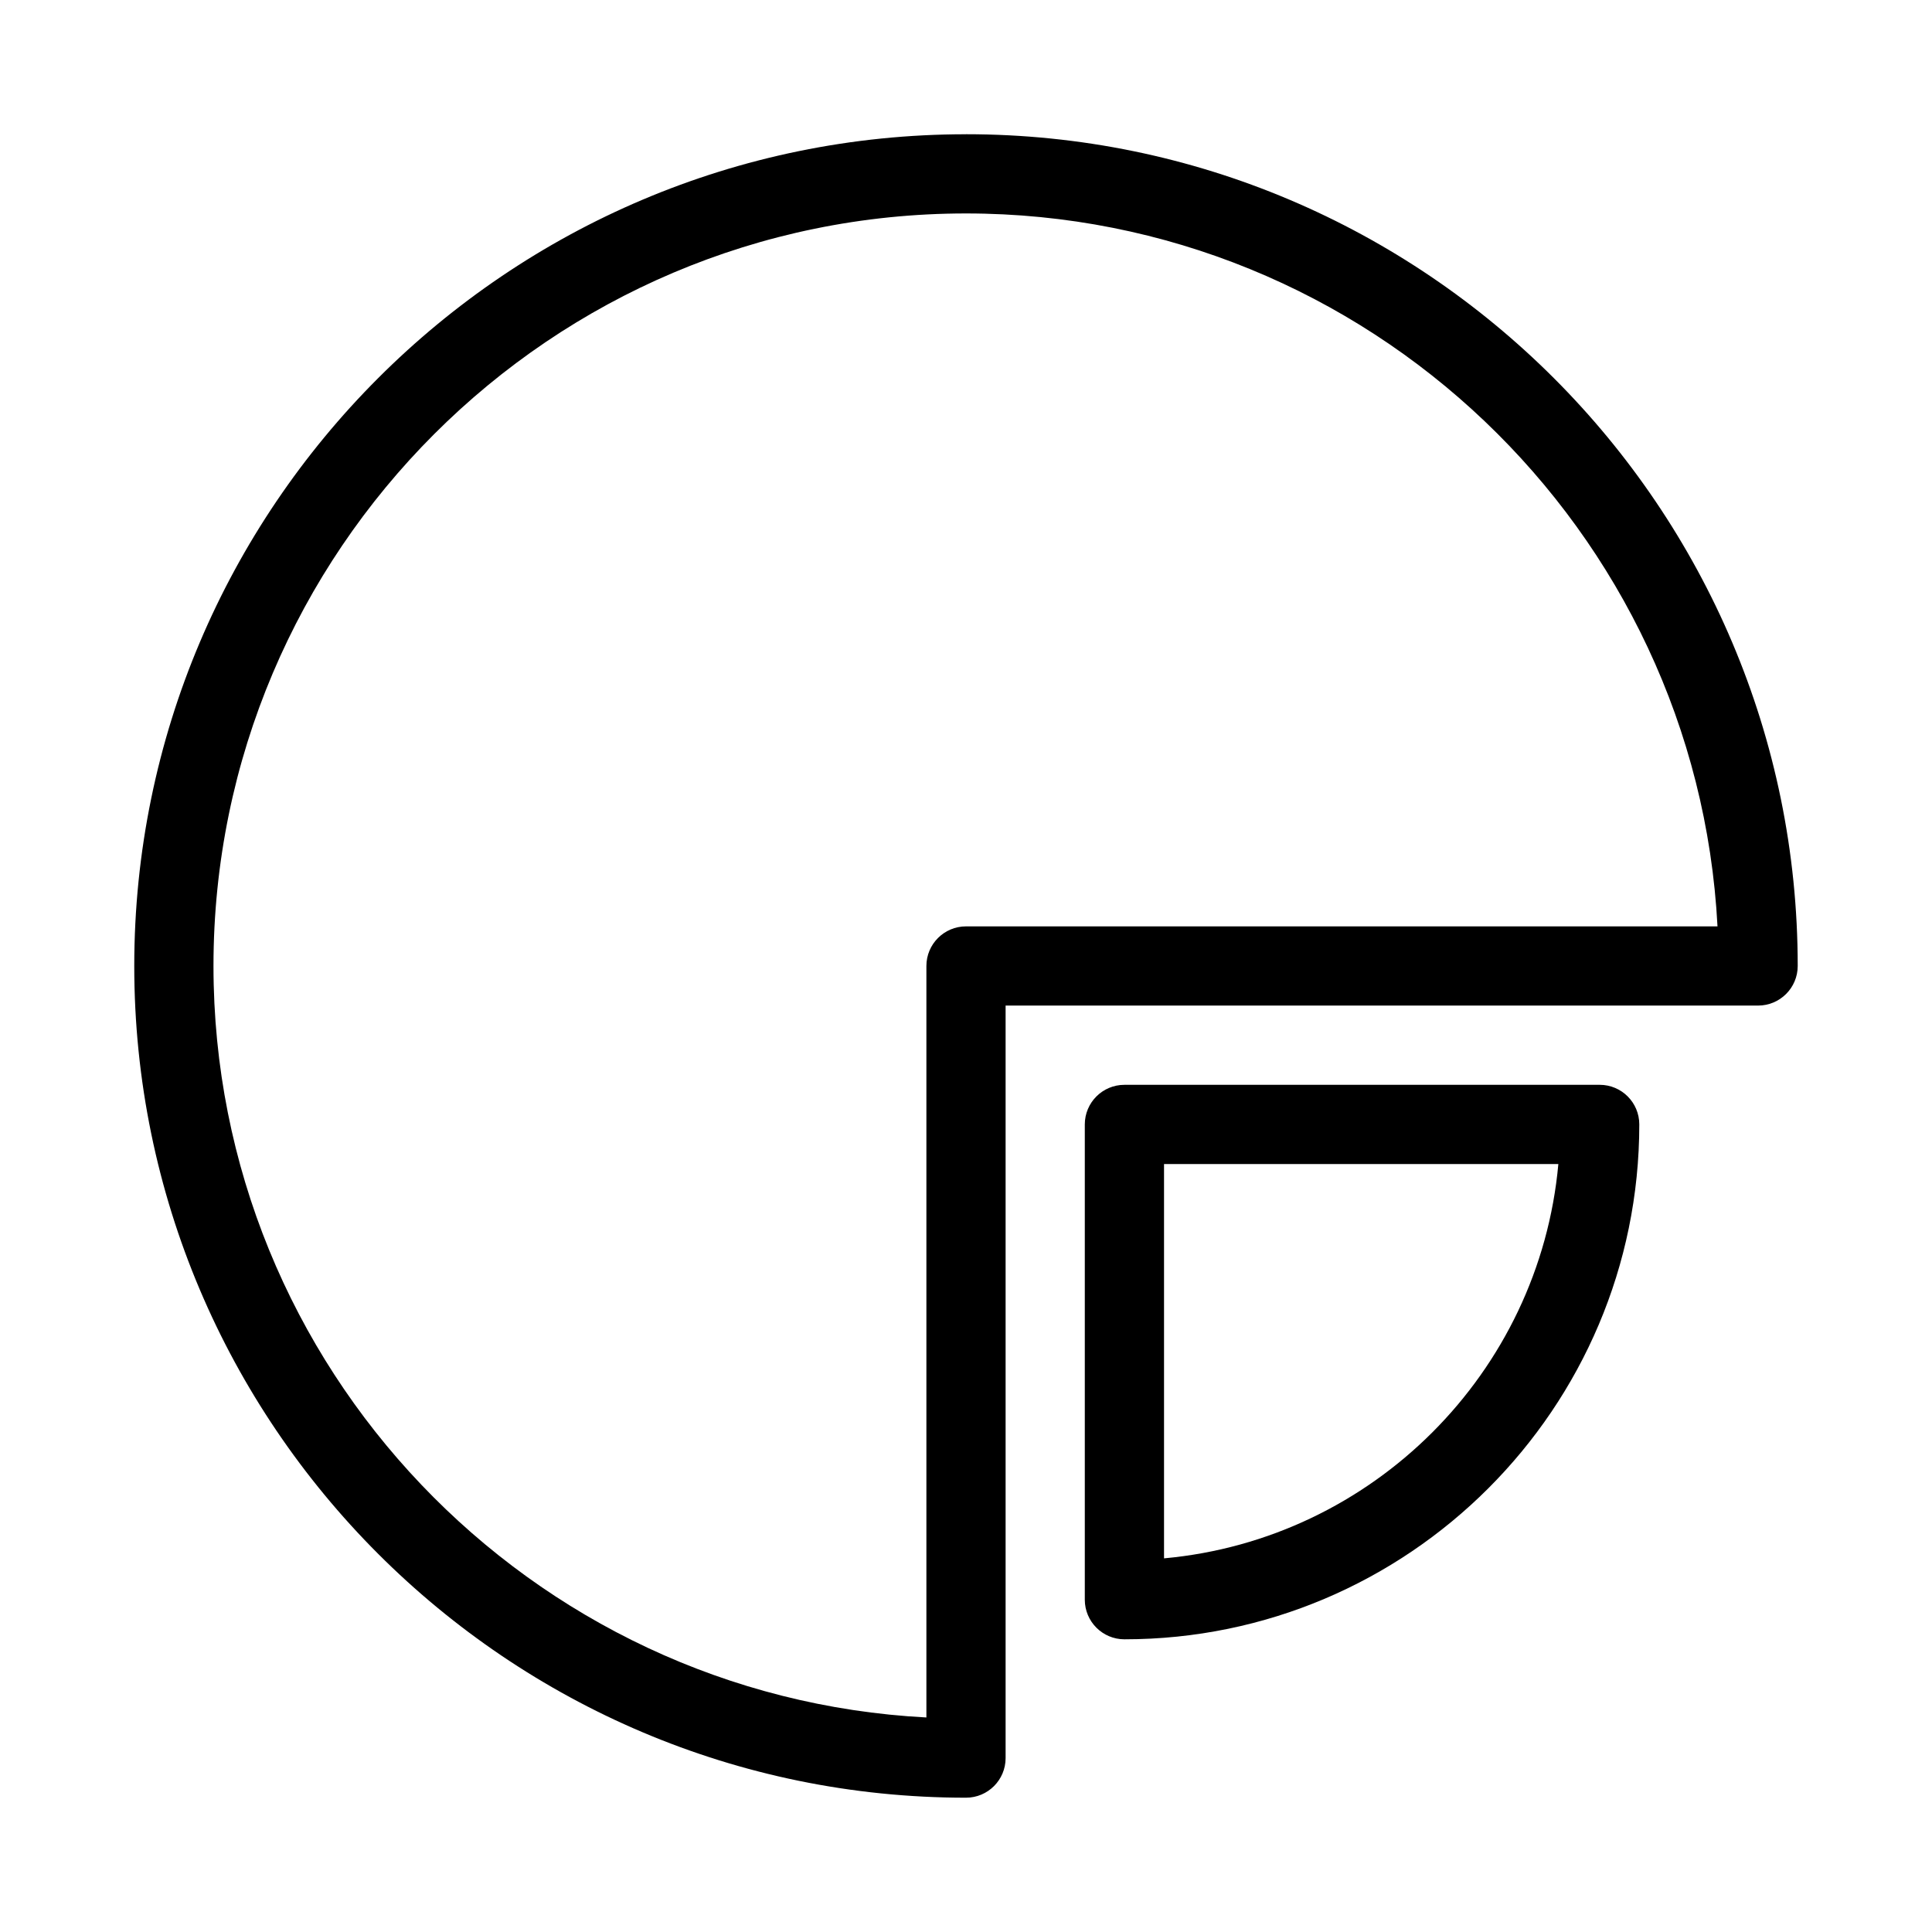
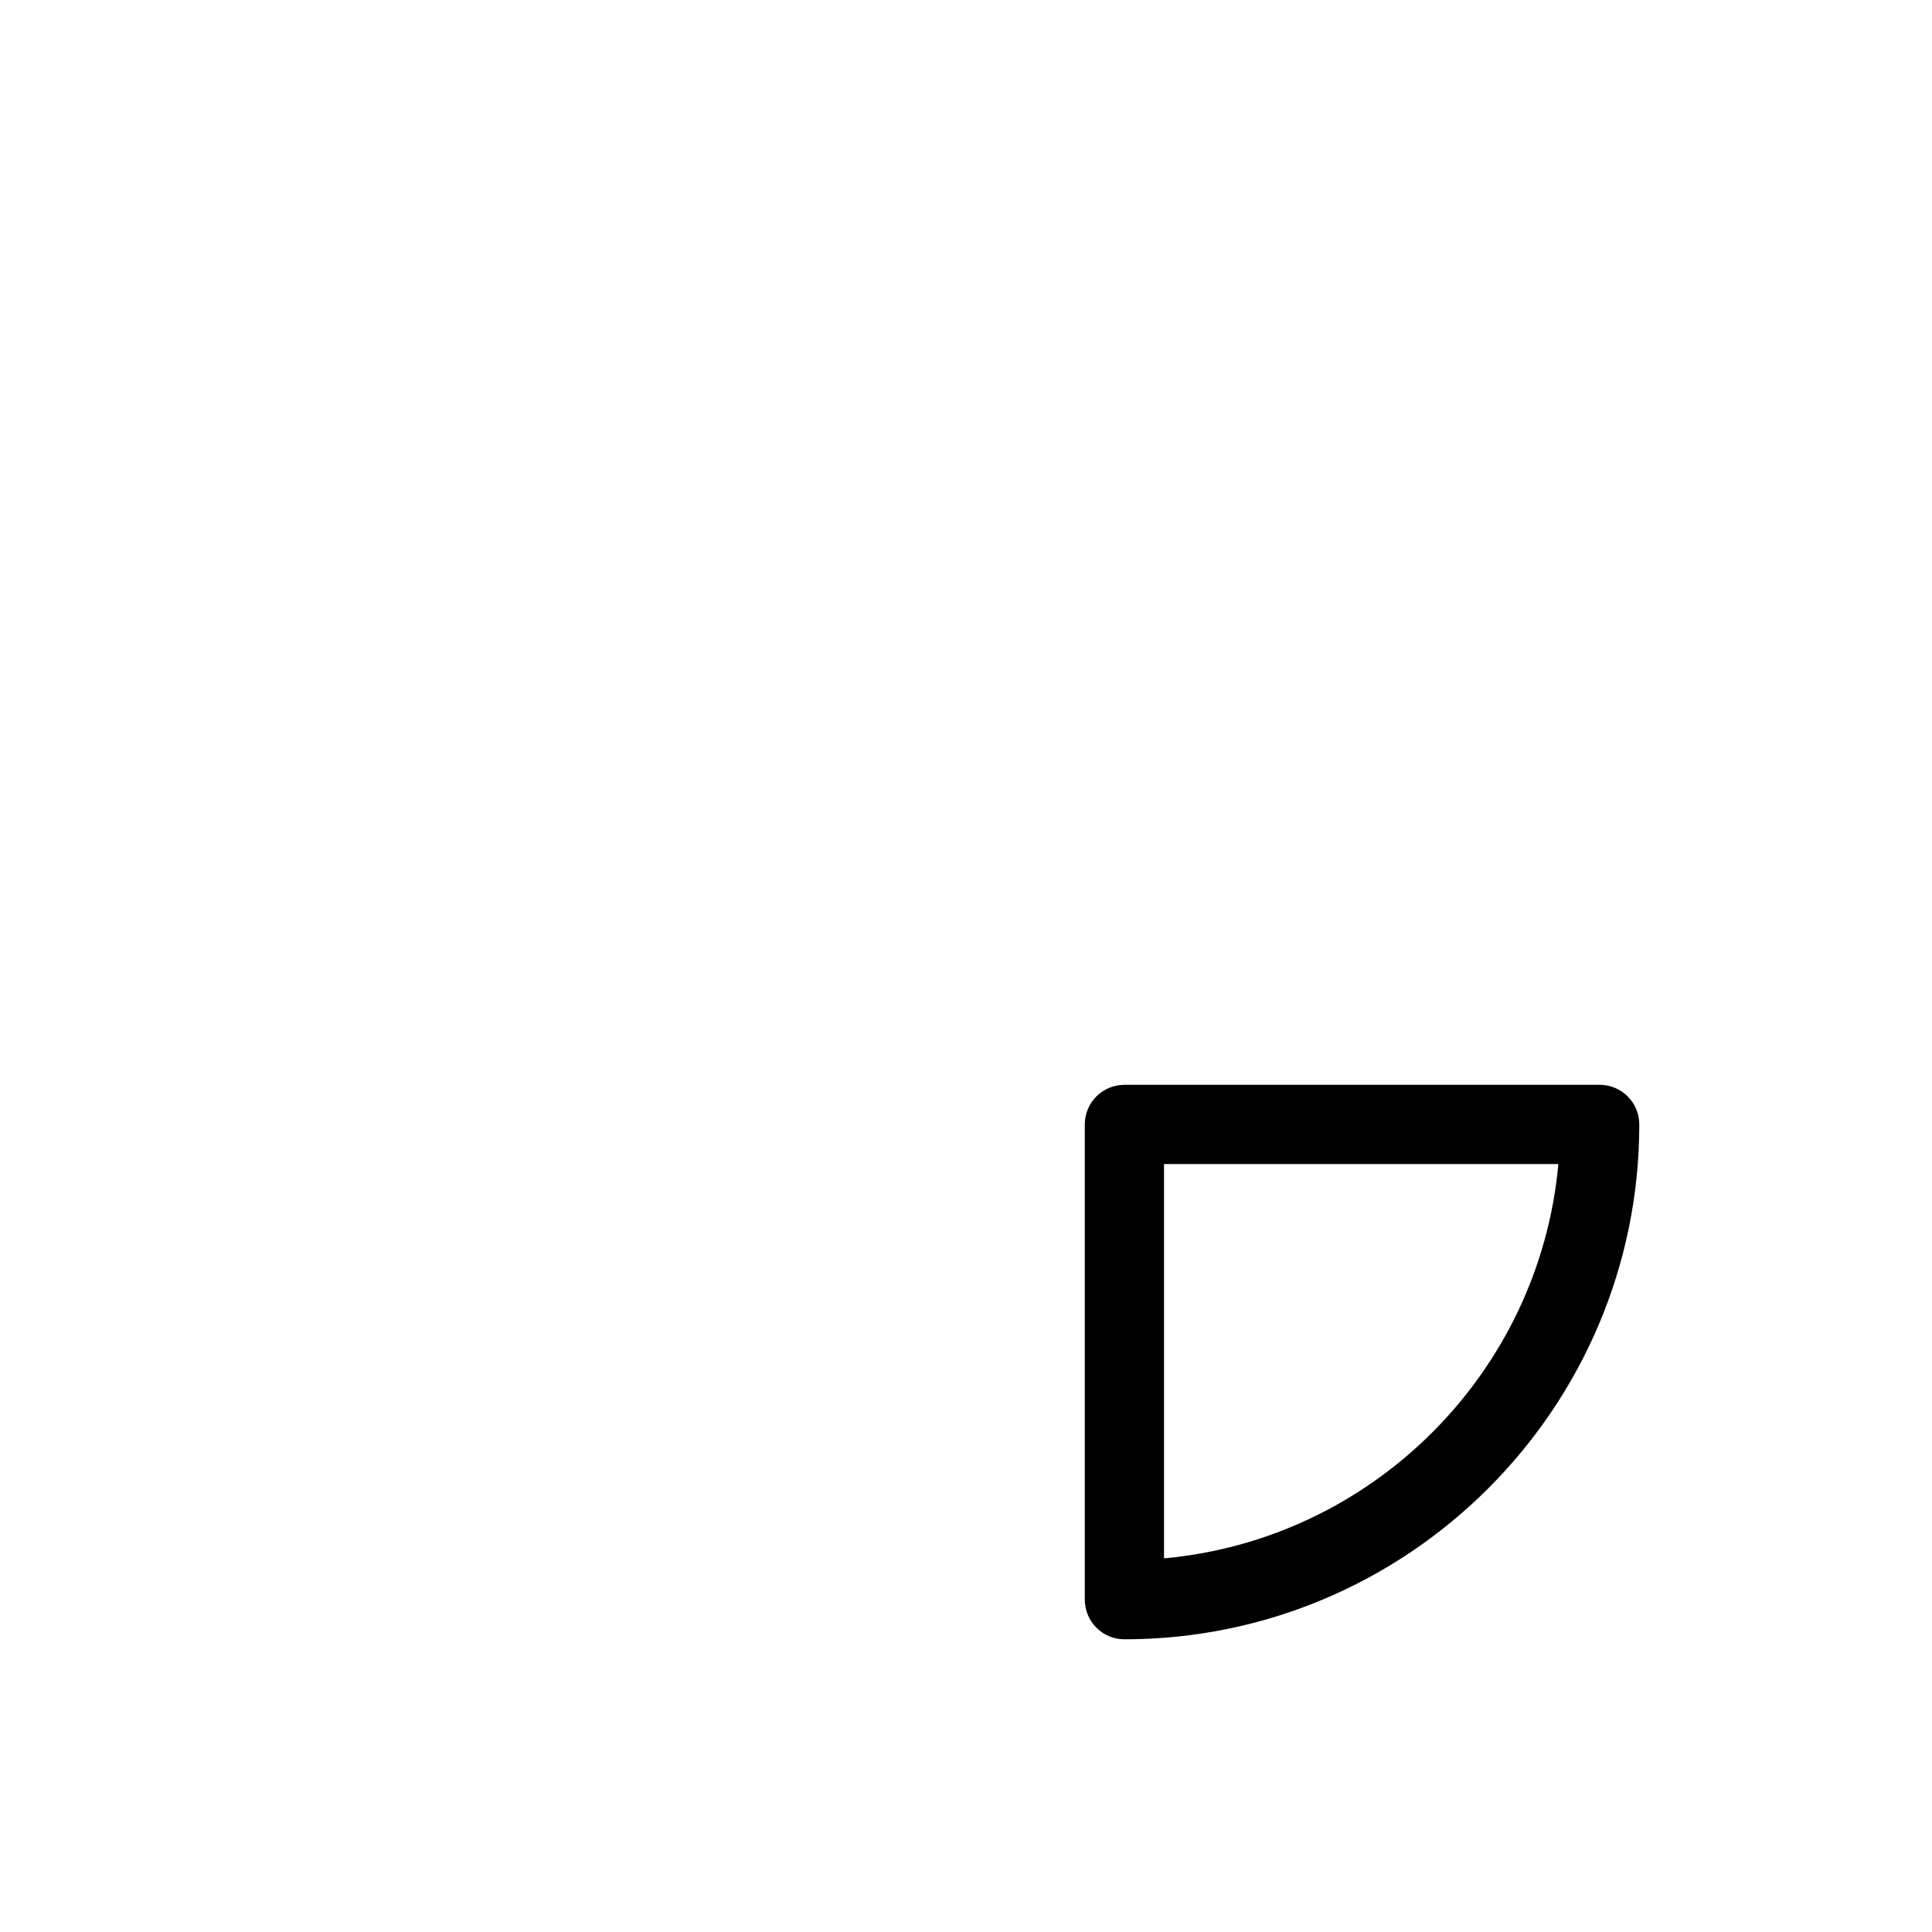
<svg xmlns="http://www.w3.org/2000/svg" fill="#000000" width="800px" height="800px" version="1.1" viewBox="144 144 512 512">
  <g>
-     <path d="m400 179.58c-121.55 0-220.42 98.871-220.42 220.42 0 121.54 98.871 220.41 220.42 220.41 5.793 0 10.496-4.703 10.496-10.496v-199.43l199.42 0.004c5.793 0 10.496-4.703 10.496-10.496 0-121.55-98.871-220.42-220.41-220.42zm0 209.92c-5.793 0-10.496 4.703-10.496 10.496v199.15c-105.11-5.481-188.93-92.723-188.93-199.15 0-109.96 89.469-199.43 199.43-199.43 106.43 0 193.67 83.82 199.15 188.93z" />
-     <path d="m567.93 431.49h-125.95c-5.793 0-10.496 4.703-10.496 10.496v125.95c0 5.793 4.703 10.496 10.496 10.496 75.234 0 136.45-61.211 136.45-136.45 0-5.797-4.699-10.496-10.496-10.496zm-115.45 125.49v-104.5h104.5c-5.019 55.312-49.188 99.48-104.5 104.5z" />
+     <path d="m567.93 431.49h-125.95c-5.793 0-10.496 4.703-10.496 10.496v125.95c0 5.793 4.703 10.496 10.496 10.496 75.234 0 136.45-61.211 136.45-136.45 0-5.797-4.699-10.496-10.496-10.496zm-115.45 125.49v-104.5h104.5c-5.019 55.312-49.188 99.48-104.5 104.5" />
  </g>
</svg>